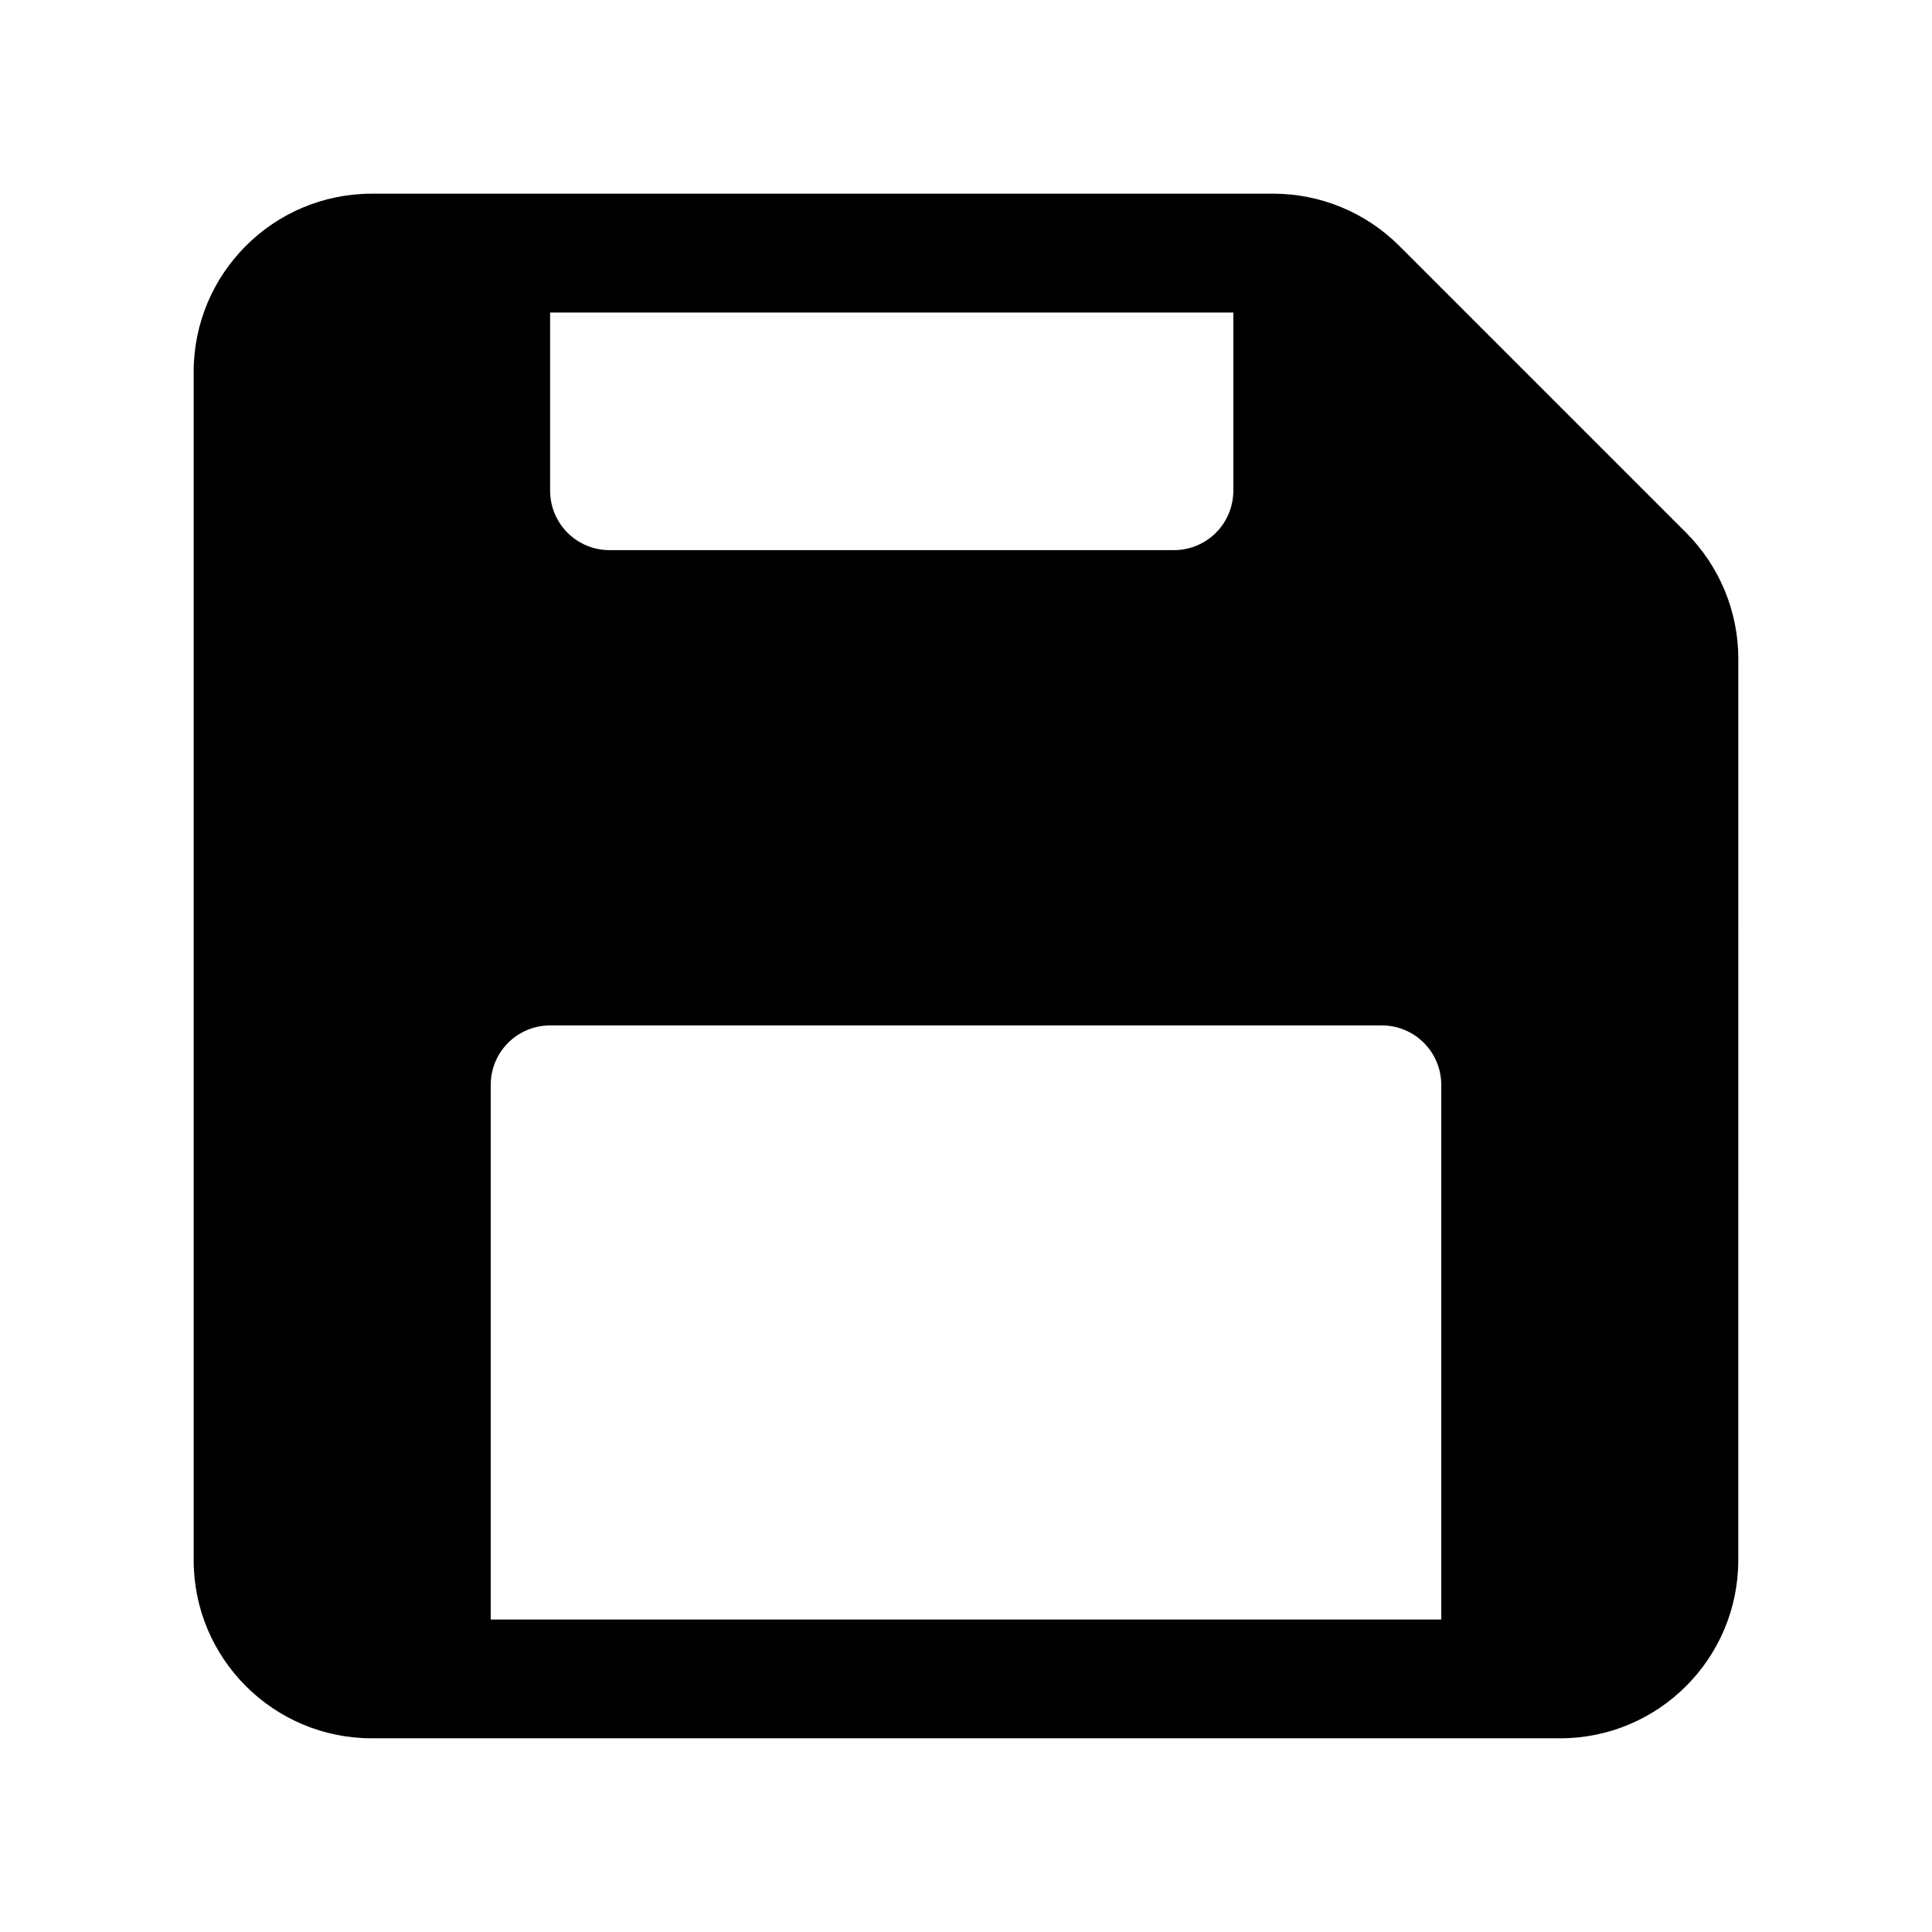
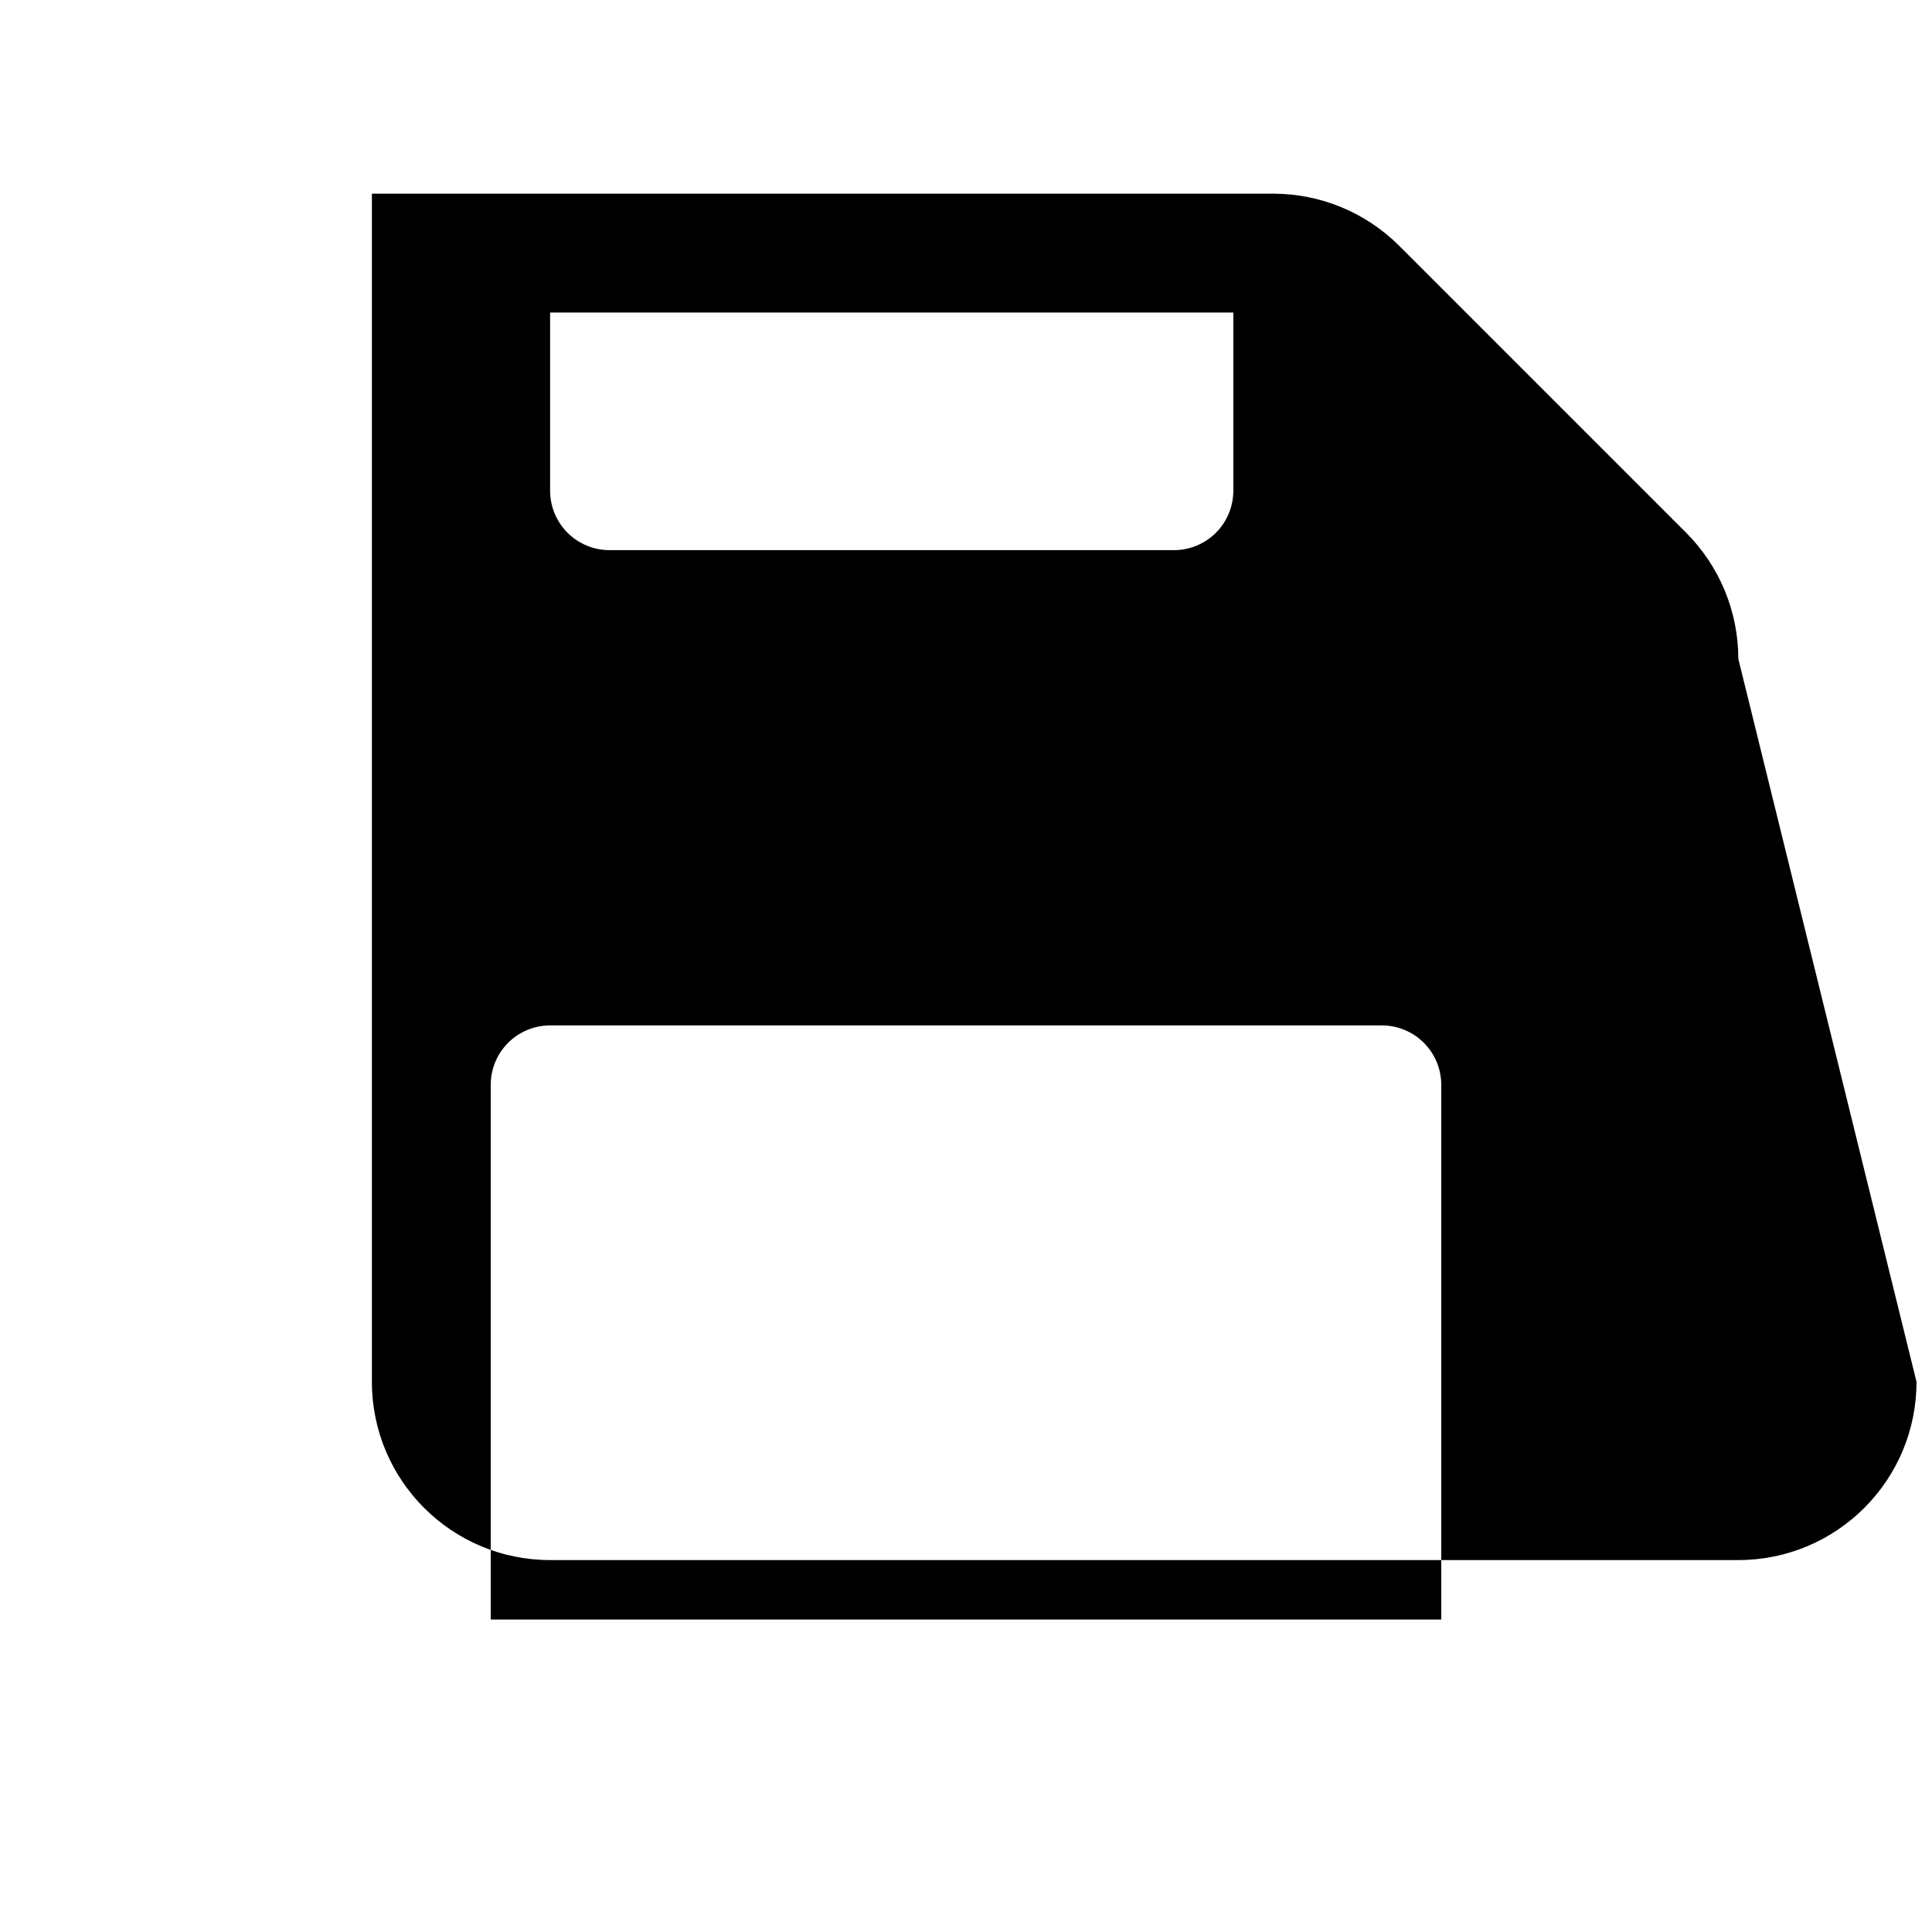
<svg xmlns="http://www.w3.org/2000/svg" fill="#000000" width="800px" height="800px" version="1.1" viewBox="144 144 512 512">
-   <path d="m604.67 318.58c0-12.523-4.977-24.547-13.832-33.402-18.074-18.066-57.953-57.945-76.02-76.02-8.855-8.855-20.879-13.832-33.402-13.832h-238.86c-26.09 0-47.234 21.145-47.234 47.234v314.88c0 26.086 21.145 47.23 47.23 47.23h314.88c26.086 0 47.23-21.145 47.23-47.23zm-78.723 254.61v-141.7c0-4.176-1.66-8.18-4.613-11.133-2.949-2.953-6.957-4.613-11.129-4.613h-220.42c-4.172 0-8.18 1.66-11.129 4.613-2.953 2.953-4.613 6.957-4.613 11.133v141.7zm-236.16-346.37v47.23c0 4.172 1.66 8.18 4.613 11.133s6.961 4.613 11.133 4.613h149.57c4.172 0 8.18-1.66 11.133-4.613 2.949-2.949 4.609-6.957 4.609-11.129v-47.23z" fill-rule="evenodd" />
+   <path d="m604.67 318.58c0-12.523-4.977-24.547-13.832-33.402-18.074-18.066-57.953-57.945-76.02-76.02-8.855-8.855-20.879-13.832-33.402-13.832h-238.86v314.88c0 26.086 21.145 47.23 47.23 47.23h314.88c26.086 0 47.23-21.145 47.23-47.23zm-78.723 254.61v-141.7c0-4.176-1.66-8.18-4.613-11.133-2.949-2.953-6.957-4.613-11.129-4.613h-220.42c-4.172 0-8.18 1.66-11.129 4.613-2.953 2.953-4.613 6.957-4.613 11.133v141.7zm-236.16-346.37v47.23c0 4.172 1.66 8.18 4.613 11.133s6.961 4.613 11.133 4.613h149.57c4.172 0 8.18-1.66 11.133-4.613 2.949-2.949 4.609-6.957 4.609-11.129v-47.23z" fill-rule="evenodd" />
</svg>